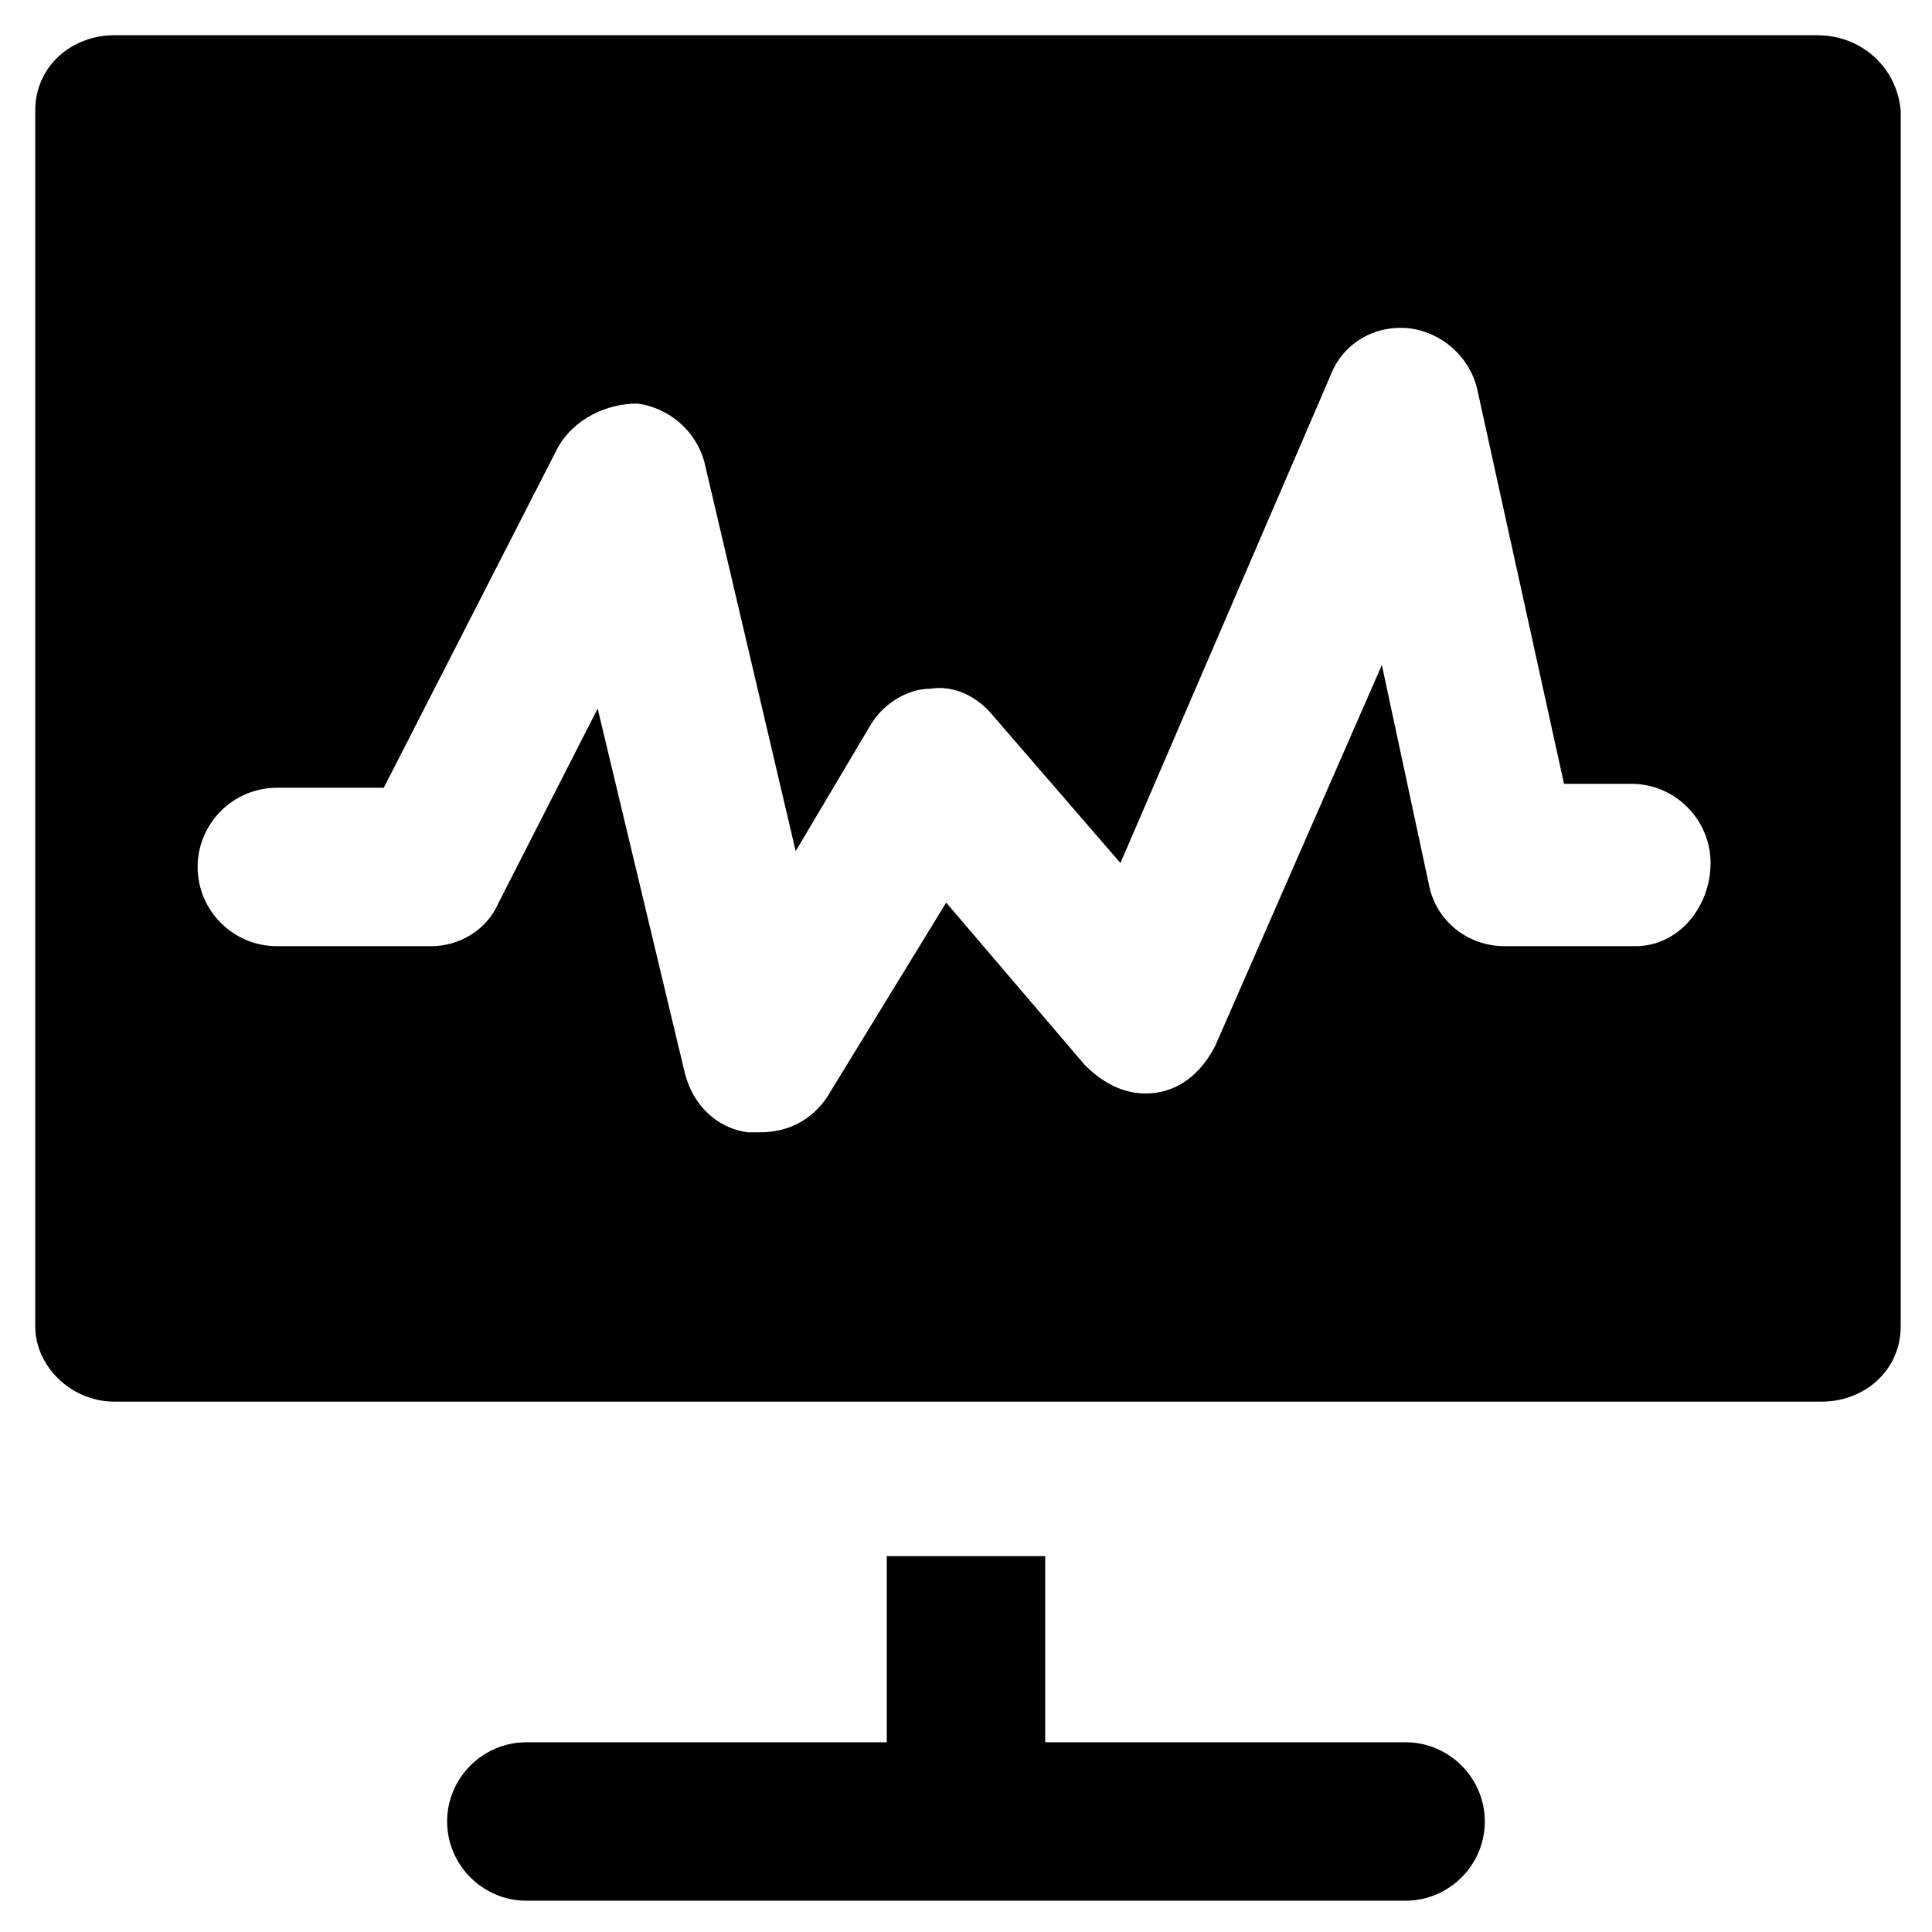
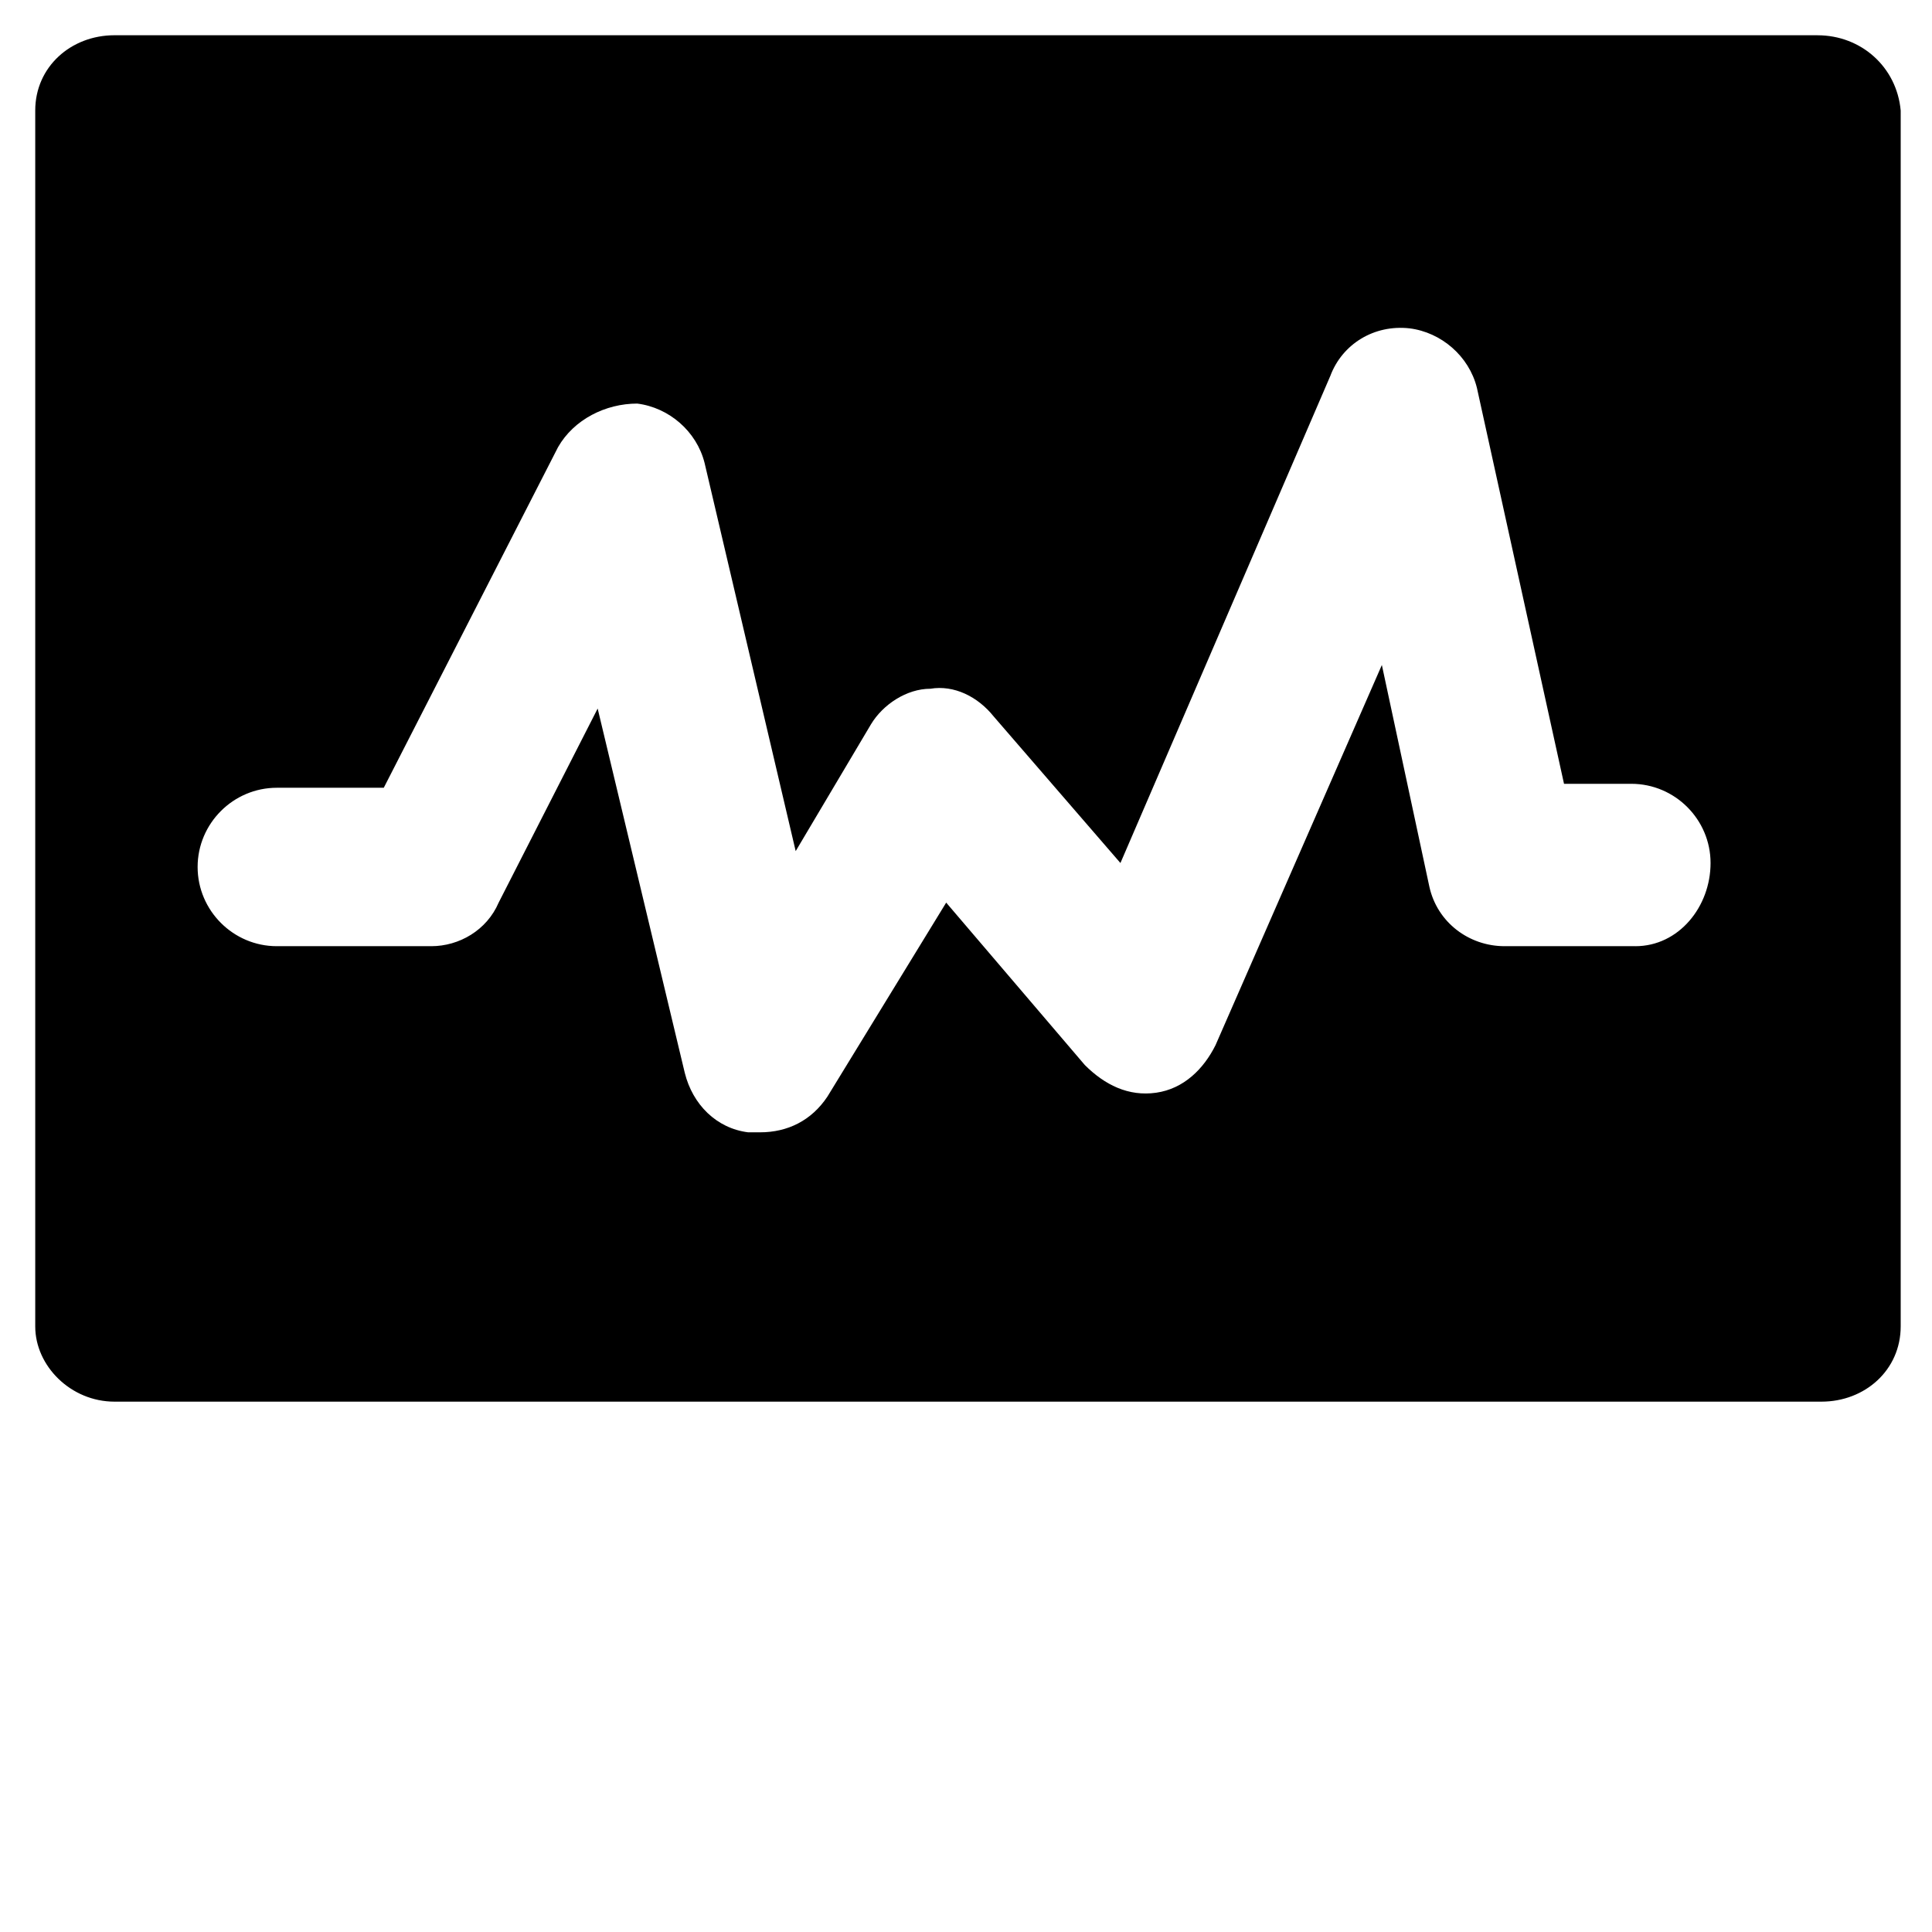
<svg xmlns="http://www.w3.org/2000/svg" fill="#000000" width="800px" height="800px" version="1.1" viewBox="144 144 512 512">
  <g>
-     <path d="m516.5 605.72h-95.512v-49.332h-41.984v49.332h-95.516c-11.547 0-20.992 9.445-20.992 20.992s9.445 20.992 20.992 20.992h233.01c11.547 0 20.992-9.445 20.992-20.992s-9.445-20.992-20.992-20.992z" />
    <path d="m625.66 153.34h-451.33c-11.547 0-20.992 8.398-20.992 19.941v322.23c0 10.496 9.445 19.941 20.992 19.941h452.38c11.547 0 20.992-8.398 20.992-19.941v-322.22c-1.047-11.547-10.496-19.945-22.039-19.945zm-48.281 241.41h-34.637c-9.445 0-17.844-6.297-19.941-15.742l-12.594-58.777-44.086 100.76c-3.148 6.297-8.398 11.547-15.742 12.594-7.348 1.051-13.645-2.098-18.895-7.348l-36.734-43.035-31.488 51.43c-4.199 6.297-10.496 9.445-17.844 9.445h-3.148c-8.398-1.051-14.695-7.348-16.793-15.742l-23.09-96.562-26.238 51.43c-3.148 7.348-10.496 11.547-17.844 11.547h-40.941c-11.547 0-20.992-9.445-20.992-20.992 0-11.547 9.445-20.992 20.992-20.992h28.34l46.184-90.266c4.199-7.348 12.594-11.547 20.992-11.547 8.398 1.051 15.742 7.348 17.844 15.742l24.141 102.86 19.941-33.586c3.148-5.246 9.445-9.445 15.742-9.445 6.297-1.051 12.594 2.098 16.793 7.348l33.586 38.836 55.629-129.1c3.148-8.398 11.547-13.645 20.992-12.594 8.398 1.051 15.742 7.348 17.844 15.742l23.09 104.96h17.844c11.547 0 20.992 9.445 20.992 20.992 0.004 11.547-8.395 22.043-19.938 22.043z" />
  </g>
</svg>